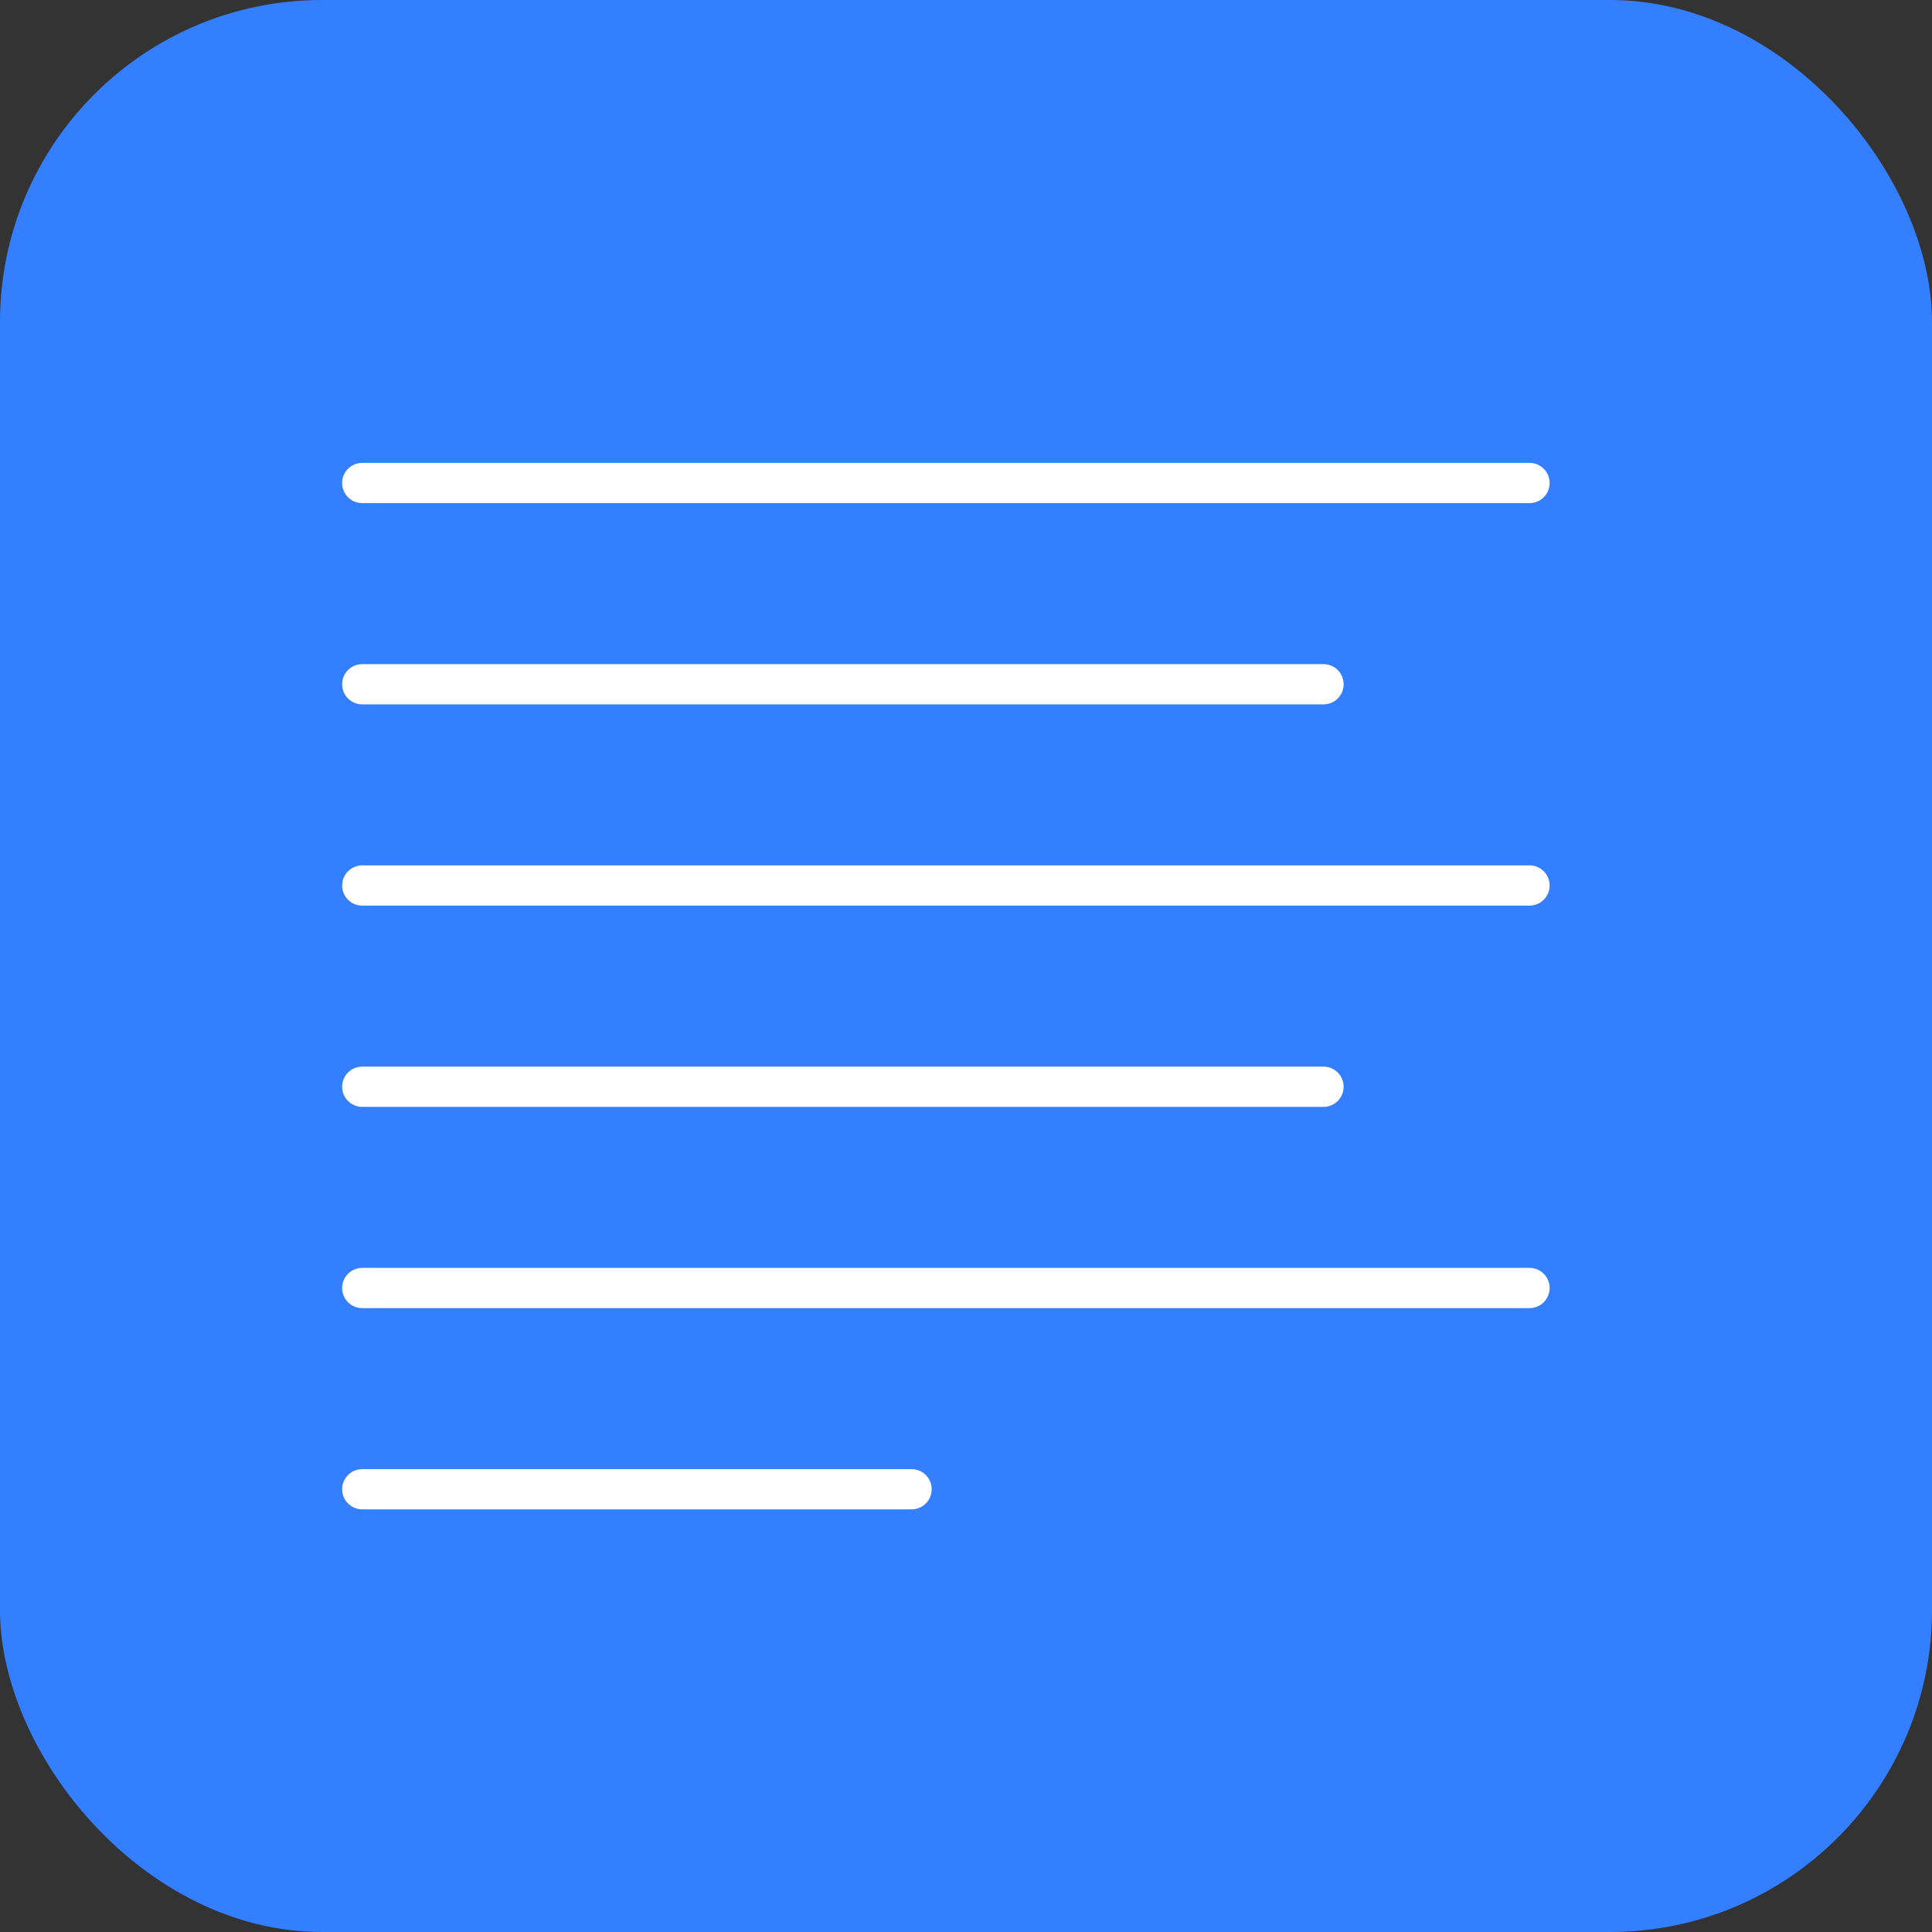
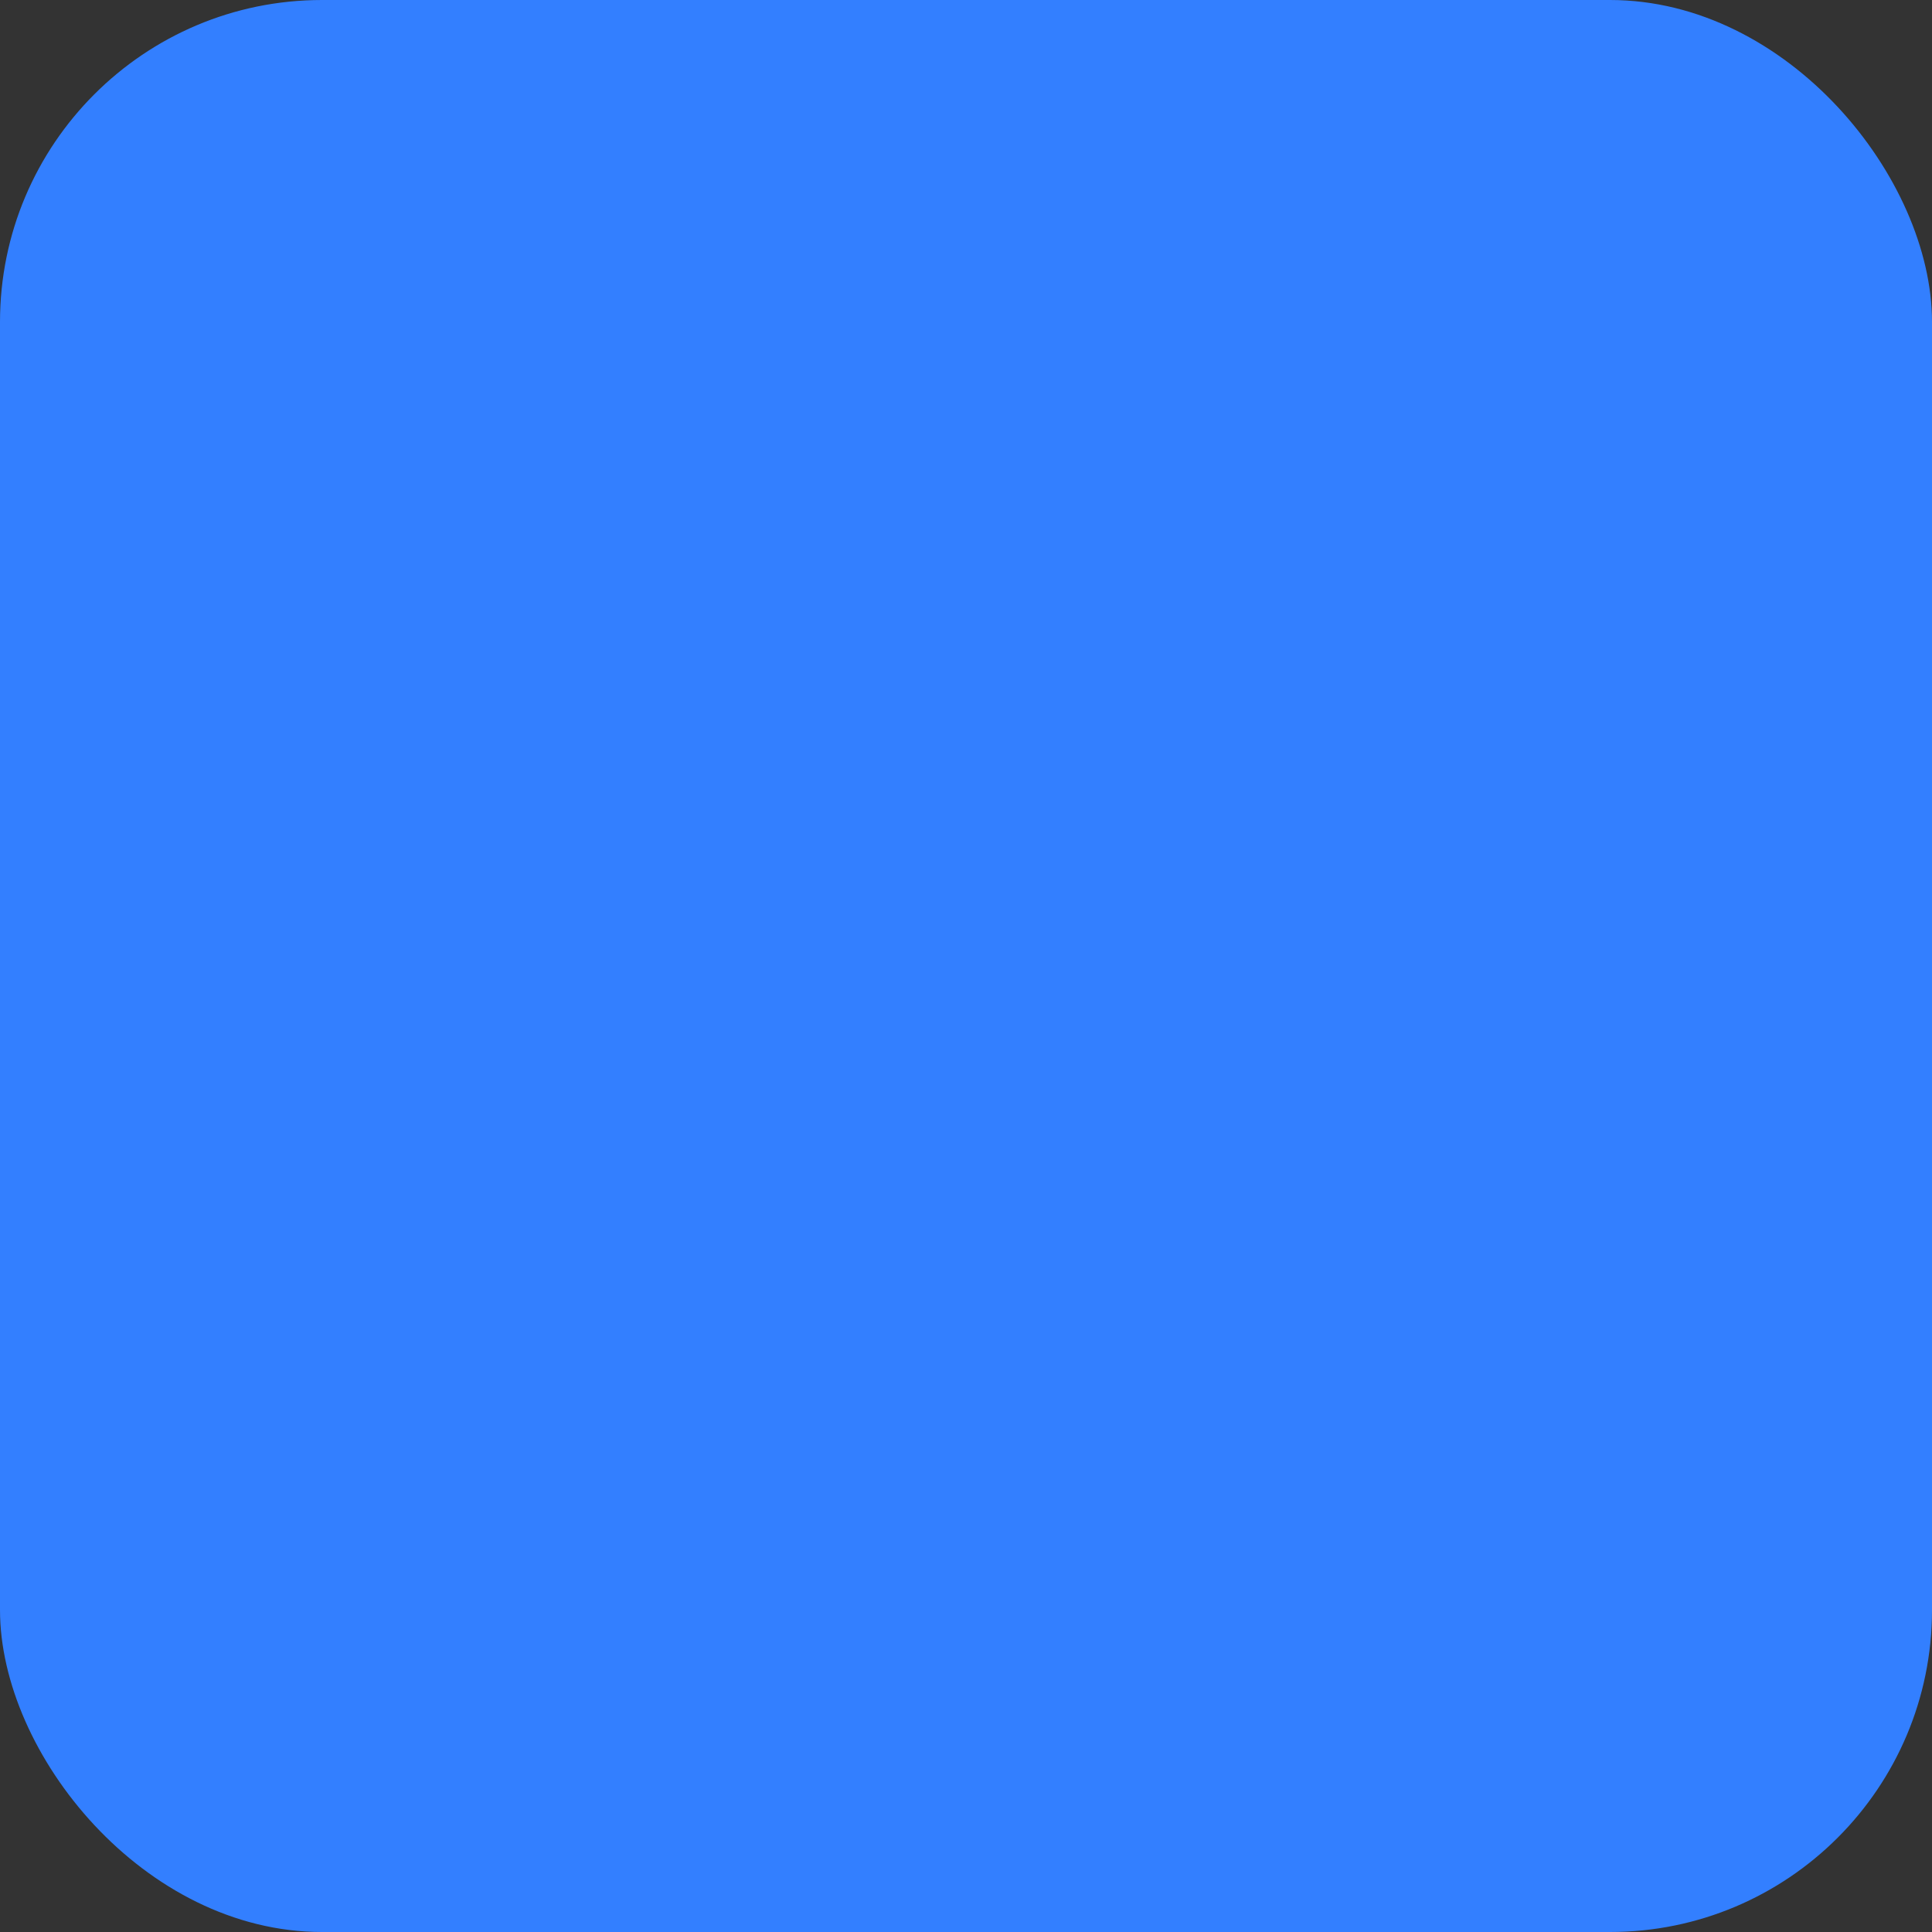
<svg xmlns="http://www.w3.org/2000/svg" width="48" height="48" viewBox="0 0 48 48" fill="none">
  <rect x="0" y="0" width="48" height="48" fill="#333333" stroke="none" />
  <rect width="48" height="48" rx="8" fill="#337FFF" />
-   <path d="M9 12H38M9 17H32.882M9 22H38M9 27H32.882M9 32H38M9 37H22.647" stroke="white" stroke-linecap="round" stroke-linejoin="round" />
</svg>